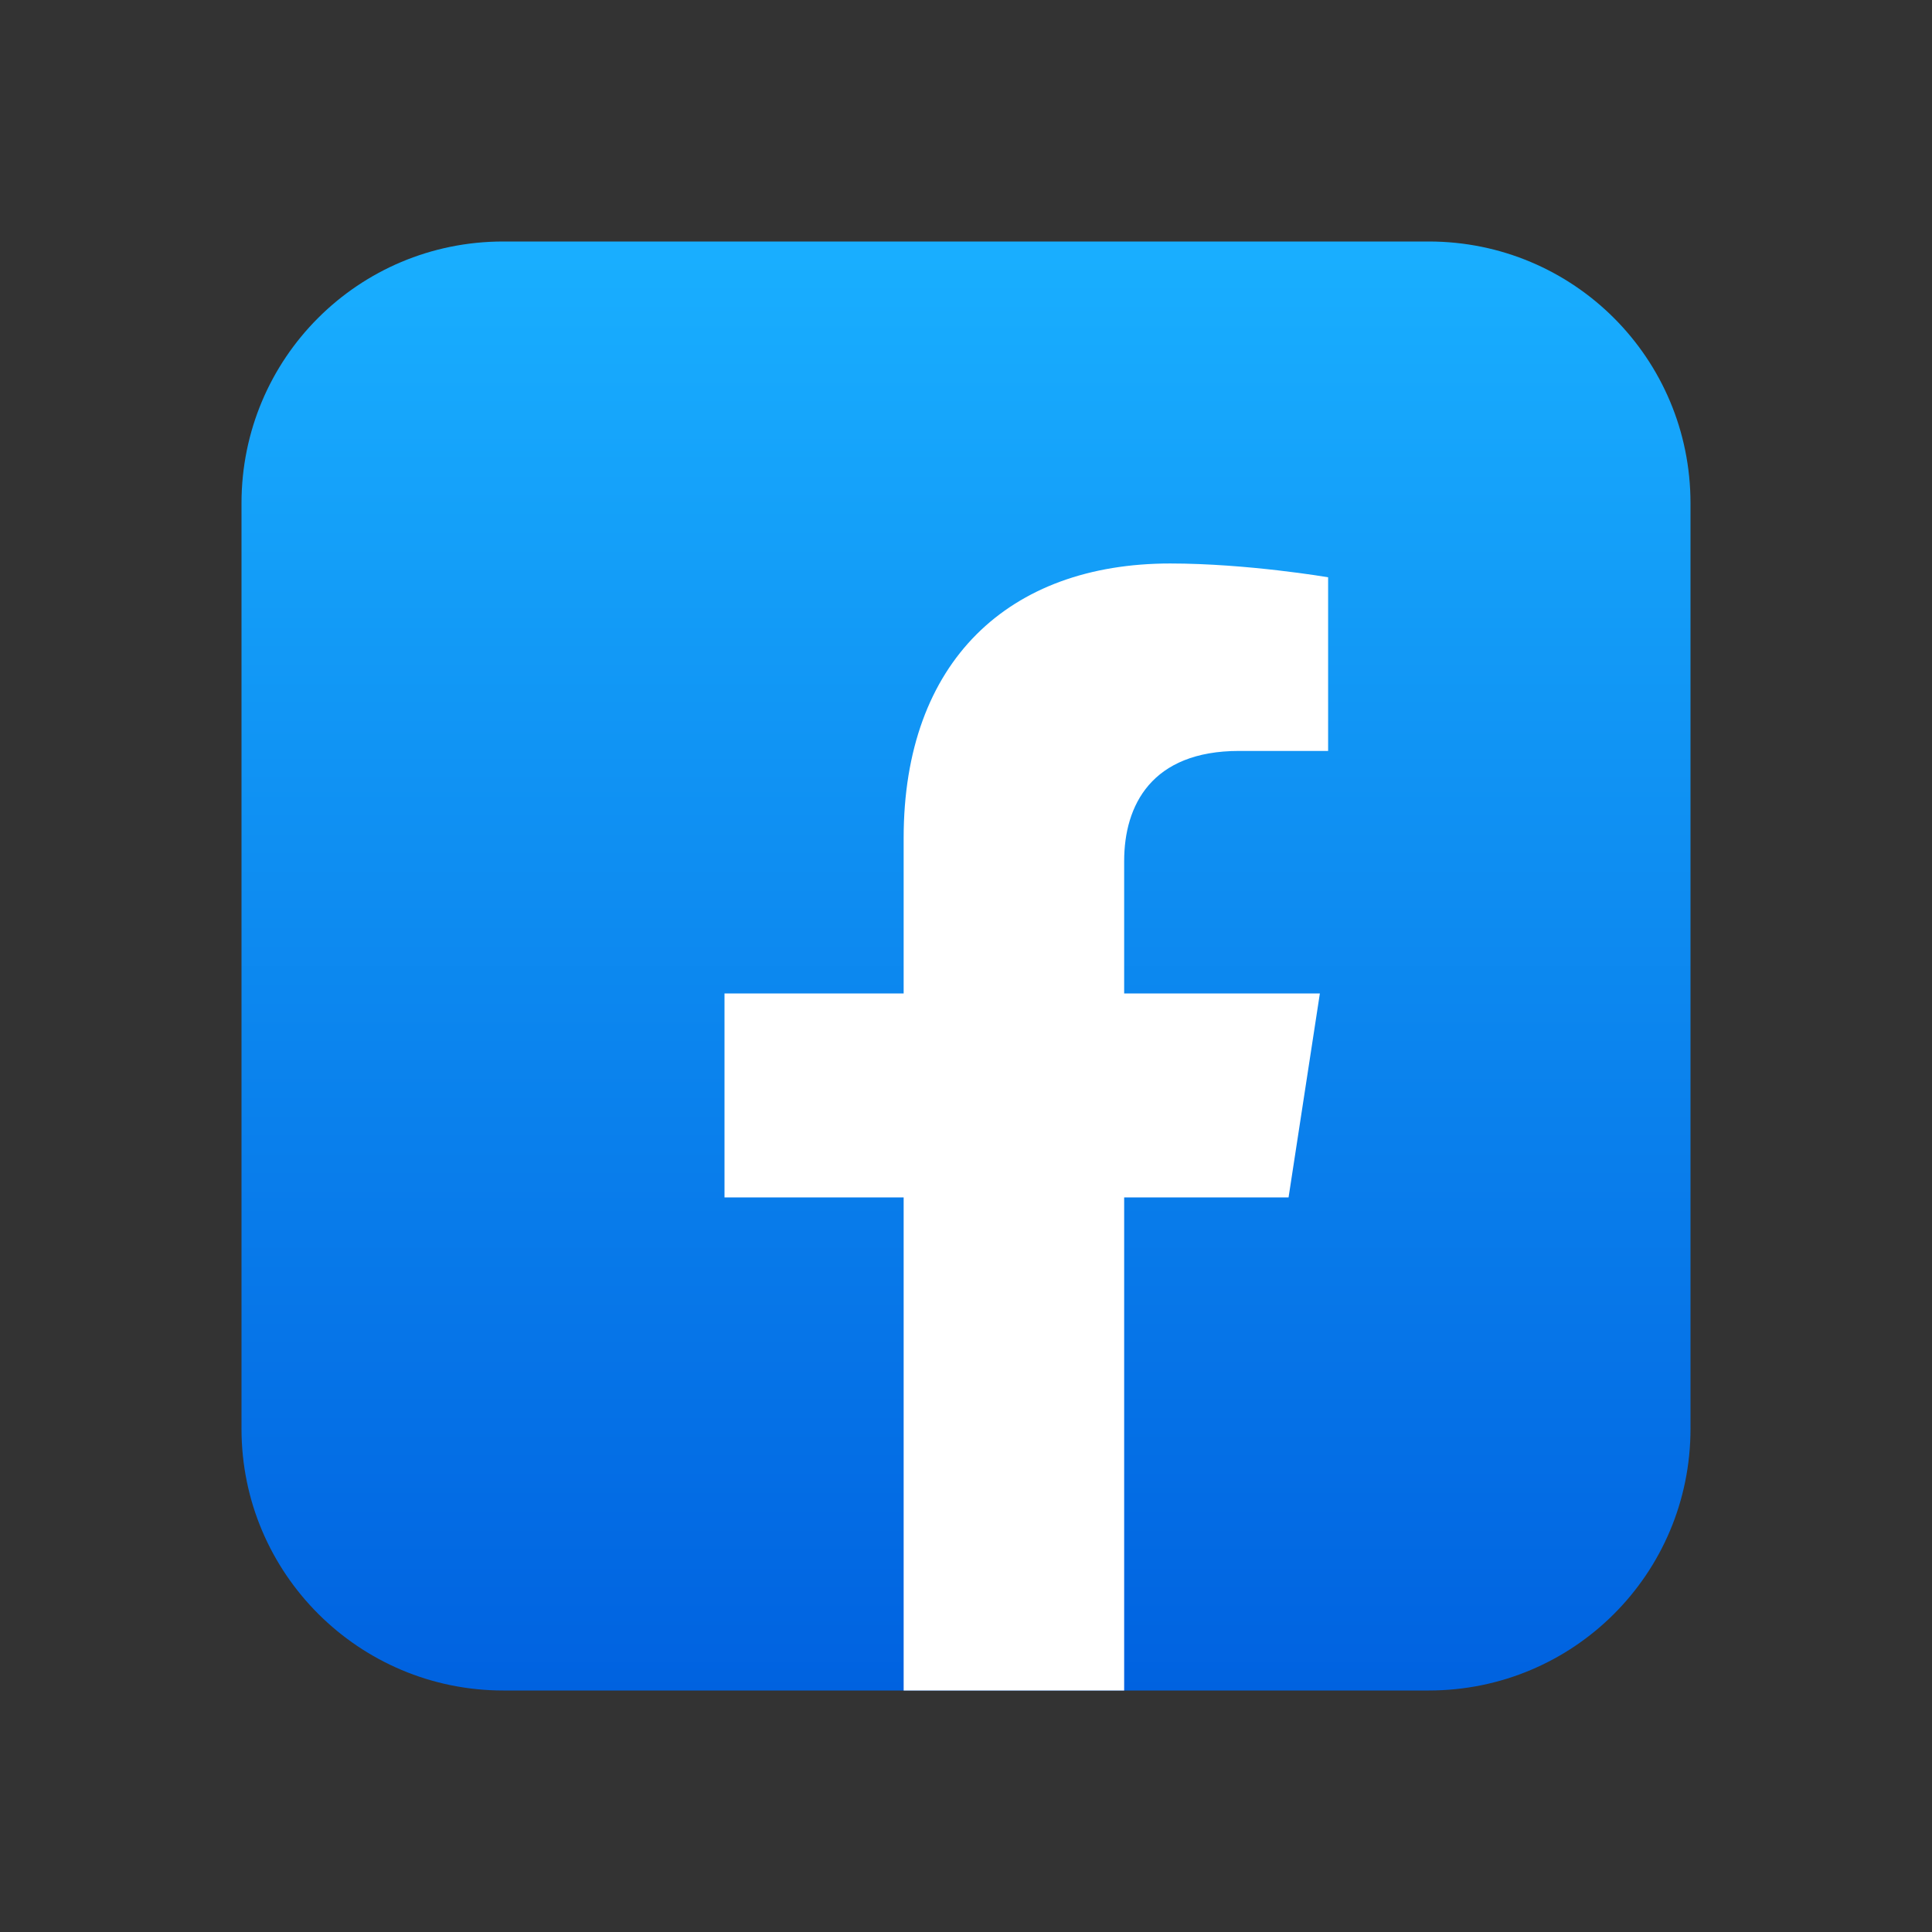
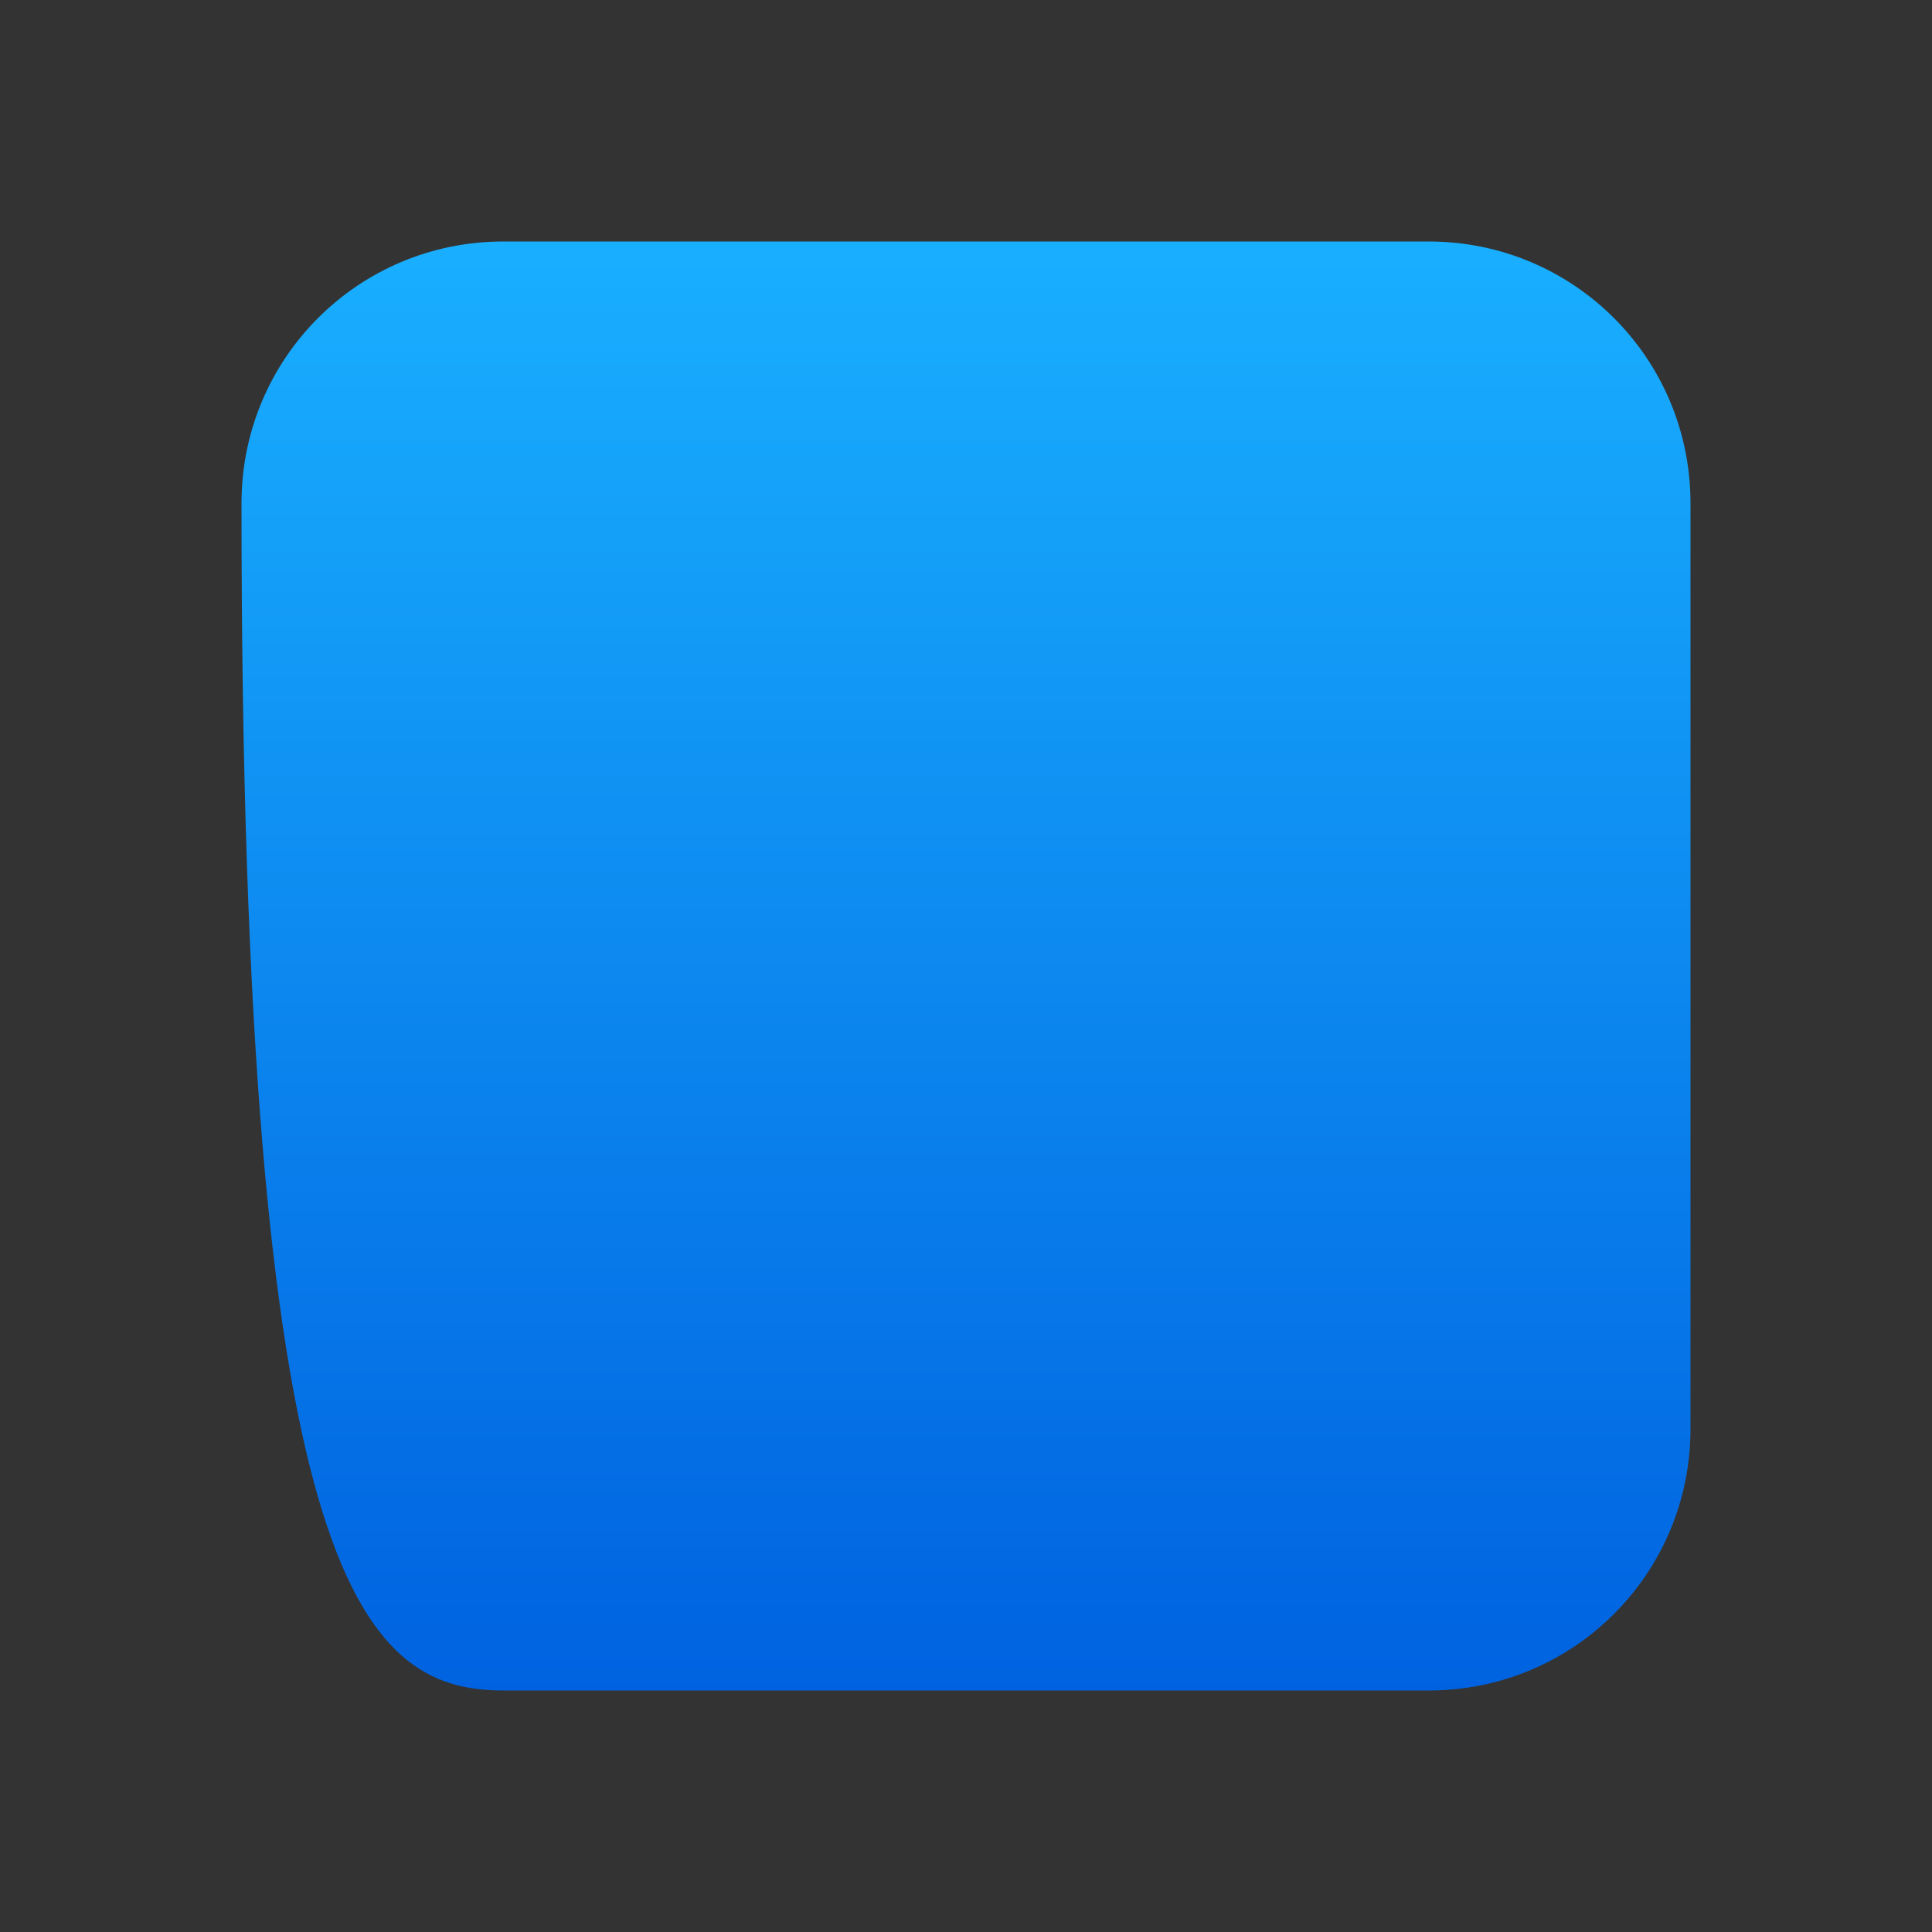
<svg xmlns="http://www.w3.org/2000/svg" width="44" height="44" viewBox="0 0 44 44" fill="none">
  <rect x="0" y="0" width="44" height="44" fill="#333333" stroke="none" />
-   <path d="M11.461 38.5H32.539C35.839 38.5 38.5 35.839 38.5 32.539V11.461C38.5 8.161 35.839 5.5 32.539 5.5H11.461C8.161 5.5 5.5 8.161 5.5 11.461V32.539C5.5 35.839 8.181 38.5 11.461 38.5Z" fill="url(#paint0_linear_2518_73394)" />
-   <path d="M29.346 27.271L30.059 22.626H25.602V19.611C25.602 18.341 26.224 17.102 28.22 17.102H30.247V13.147C30.247 13.147 28.408 12.833 26.65 12.833C22.979 12.833 20.58 15.058 20.58 19.085V22.626H16.5V27.271H20.58V38.5H25.602V27.271H29.346Z" fill="white" />
+   <path d="M11.461 38.5H32.539C35.839 38.5 38.5 35.839 38.5 32.539V11.461C38.5 8.161 35.839 5.5 32.539 5.5H11.461C8.161 5.5 5.5 8.161 5.5 11.461C5.5 35.839 8.181 38.5 11.461 38.5Z" fill="url(#paint0_linear_2518_73394)" />
  <defs>
    <linearGradient id="paint0_linear_2518_73394" x1="22" y1="5.5" x2="22" y2="38.5" gradientUnits="userSpaceOnUse">
      <stop stop-color="#19AFFF" />
      <stop offset="1" stop-color="#0062E0" />
    </linearGradient>
  </defs>
</svg>